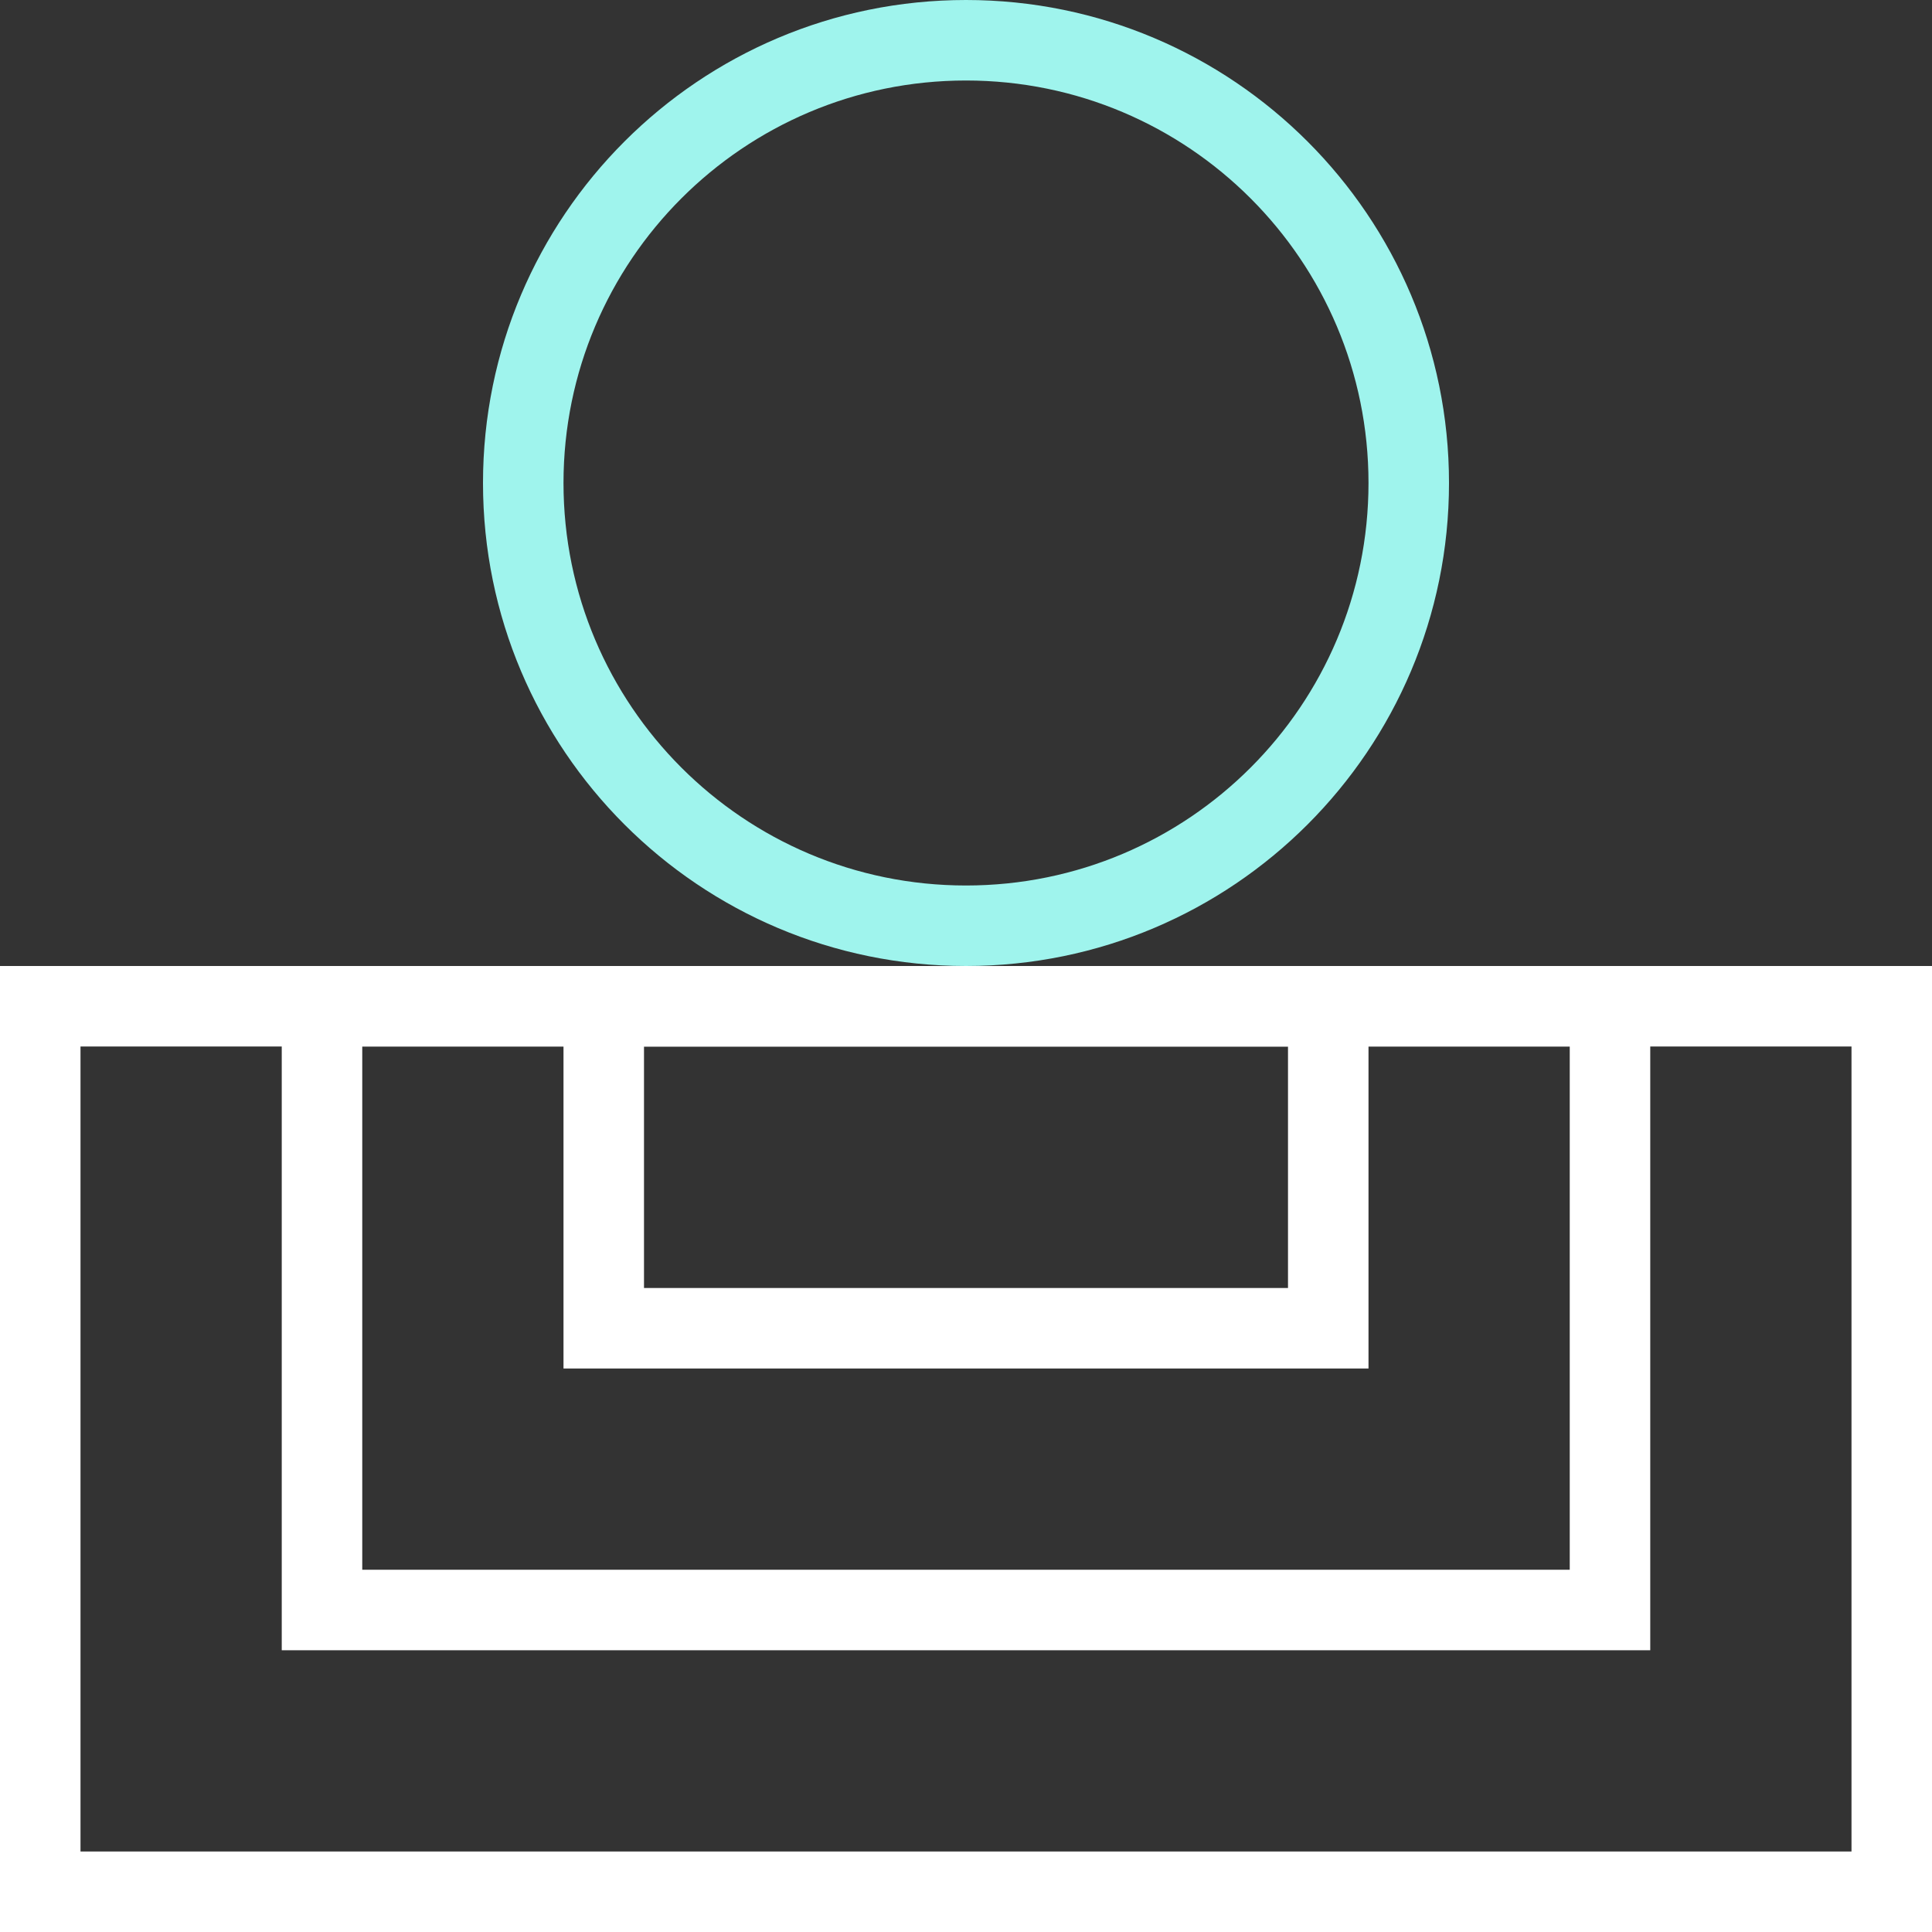
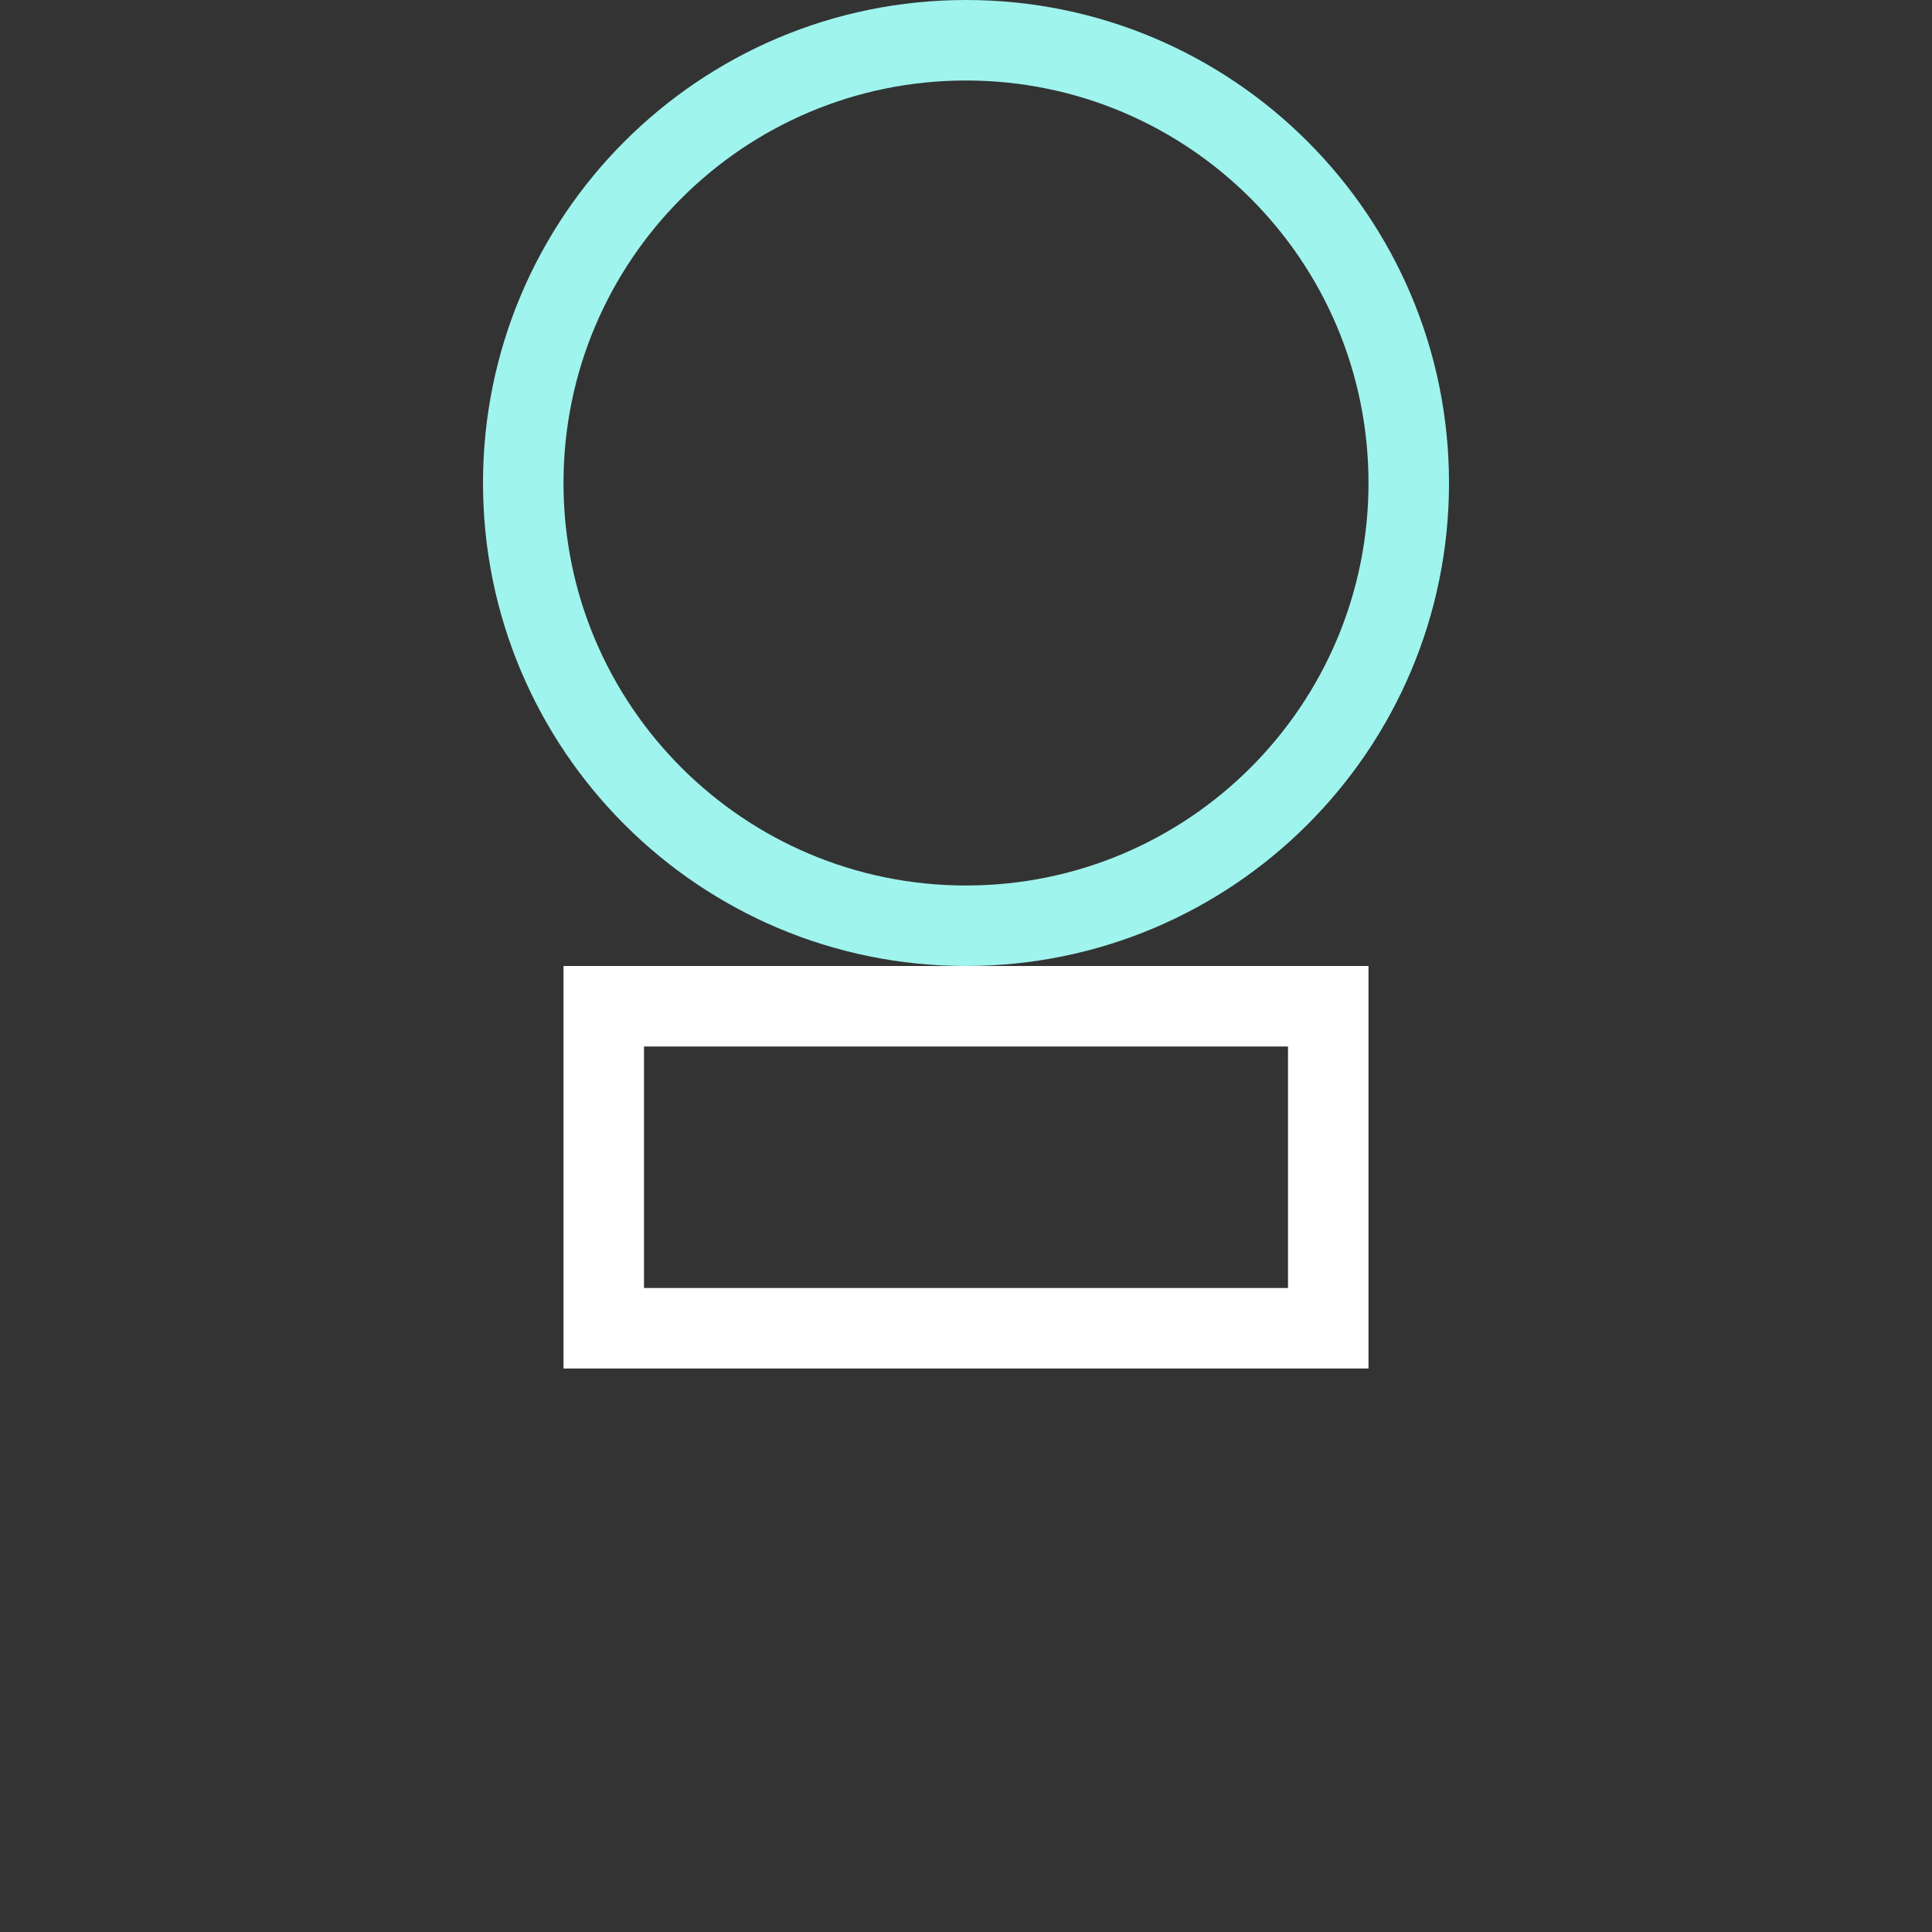
<svg xmlns="http://www.w3.org/2000/svg" width="48" height="48" viewBox="0 0 48 48" fill="none">
  <rect x="0" y="0" width="48" height="48" fill="#333333" stroke="none" />
-   <path fill-rule="evenodd" clip-rule="evenodd" d="M46 26H2V46H46V26ZM0 24V48H48V24H0Z" fill="white" />
-   <path fill-rule="evenodd" clip-rule="evenodd" d="M39 26H9V39H39V26ZM7 24V41H41V24H7Z" fill="white" />
-   <path fill-rule="evenodd" clip-rule="evenodd" d="M32 26H16V32H32V26ZM14 24V34H34V24H14Z" fill="white" />
+   <path fill-rule="evenodd" clip-rule="evenodd" d="M32 26H16V32H32V26ZM14 24V34H34V24H14" fill="white" />
  <path fill-rule="evenodd" clip-rule="evenodd" d="M24 22C29.523 22 34 17.523 34 12C34 6.477 29.523 2 24 2C18.477 2 14 6.477 14 12C14 17.523 18.477 22 24 22ZM24 24C30.627 24 36 18.627 36 12C36 5.373 30.627 0 24 0C17.373 0 12 5.373 12 12C12 18.627 17.373 24 24 24Z" fill="#9FF4ED" />
</svg>